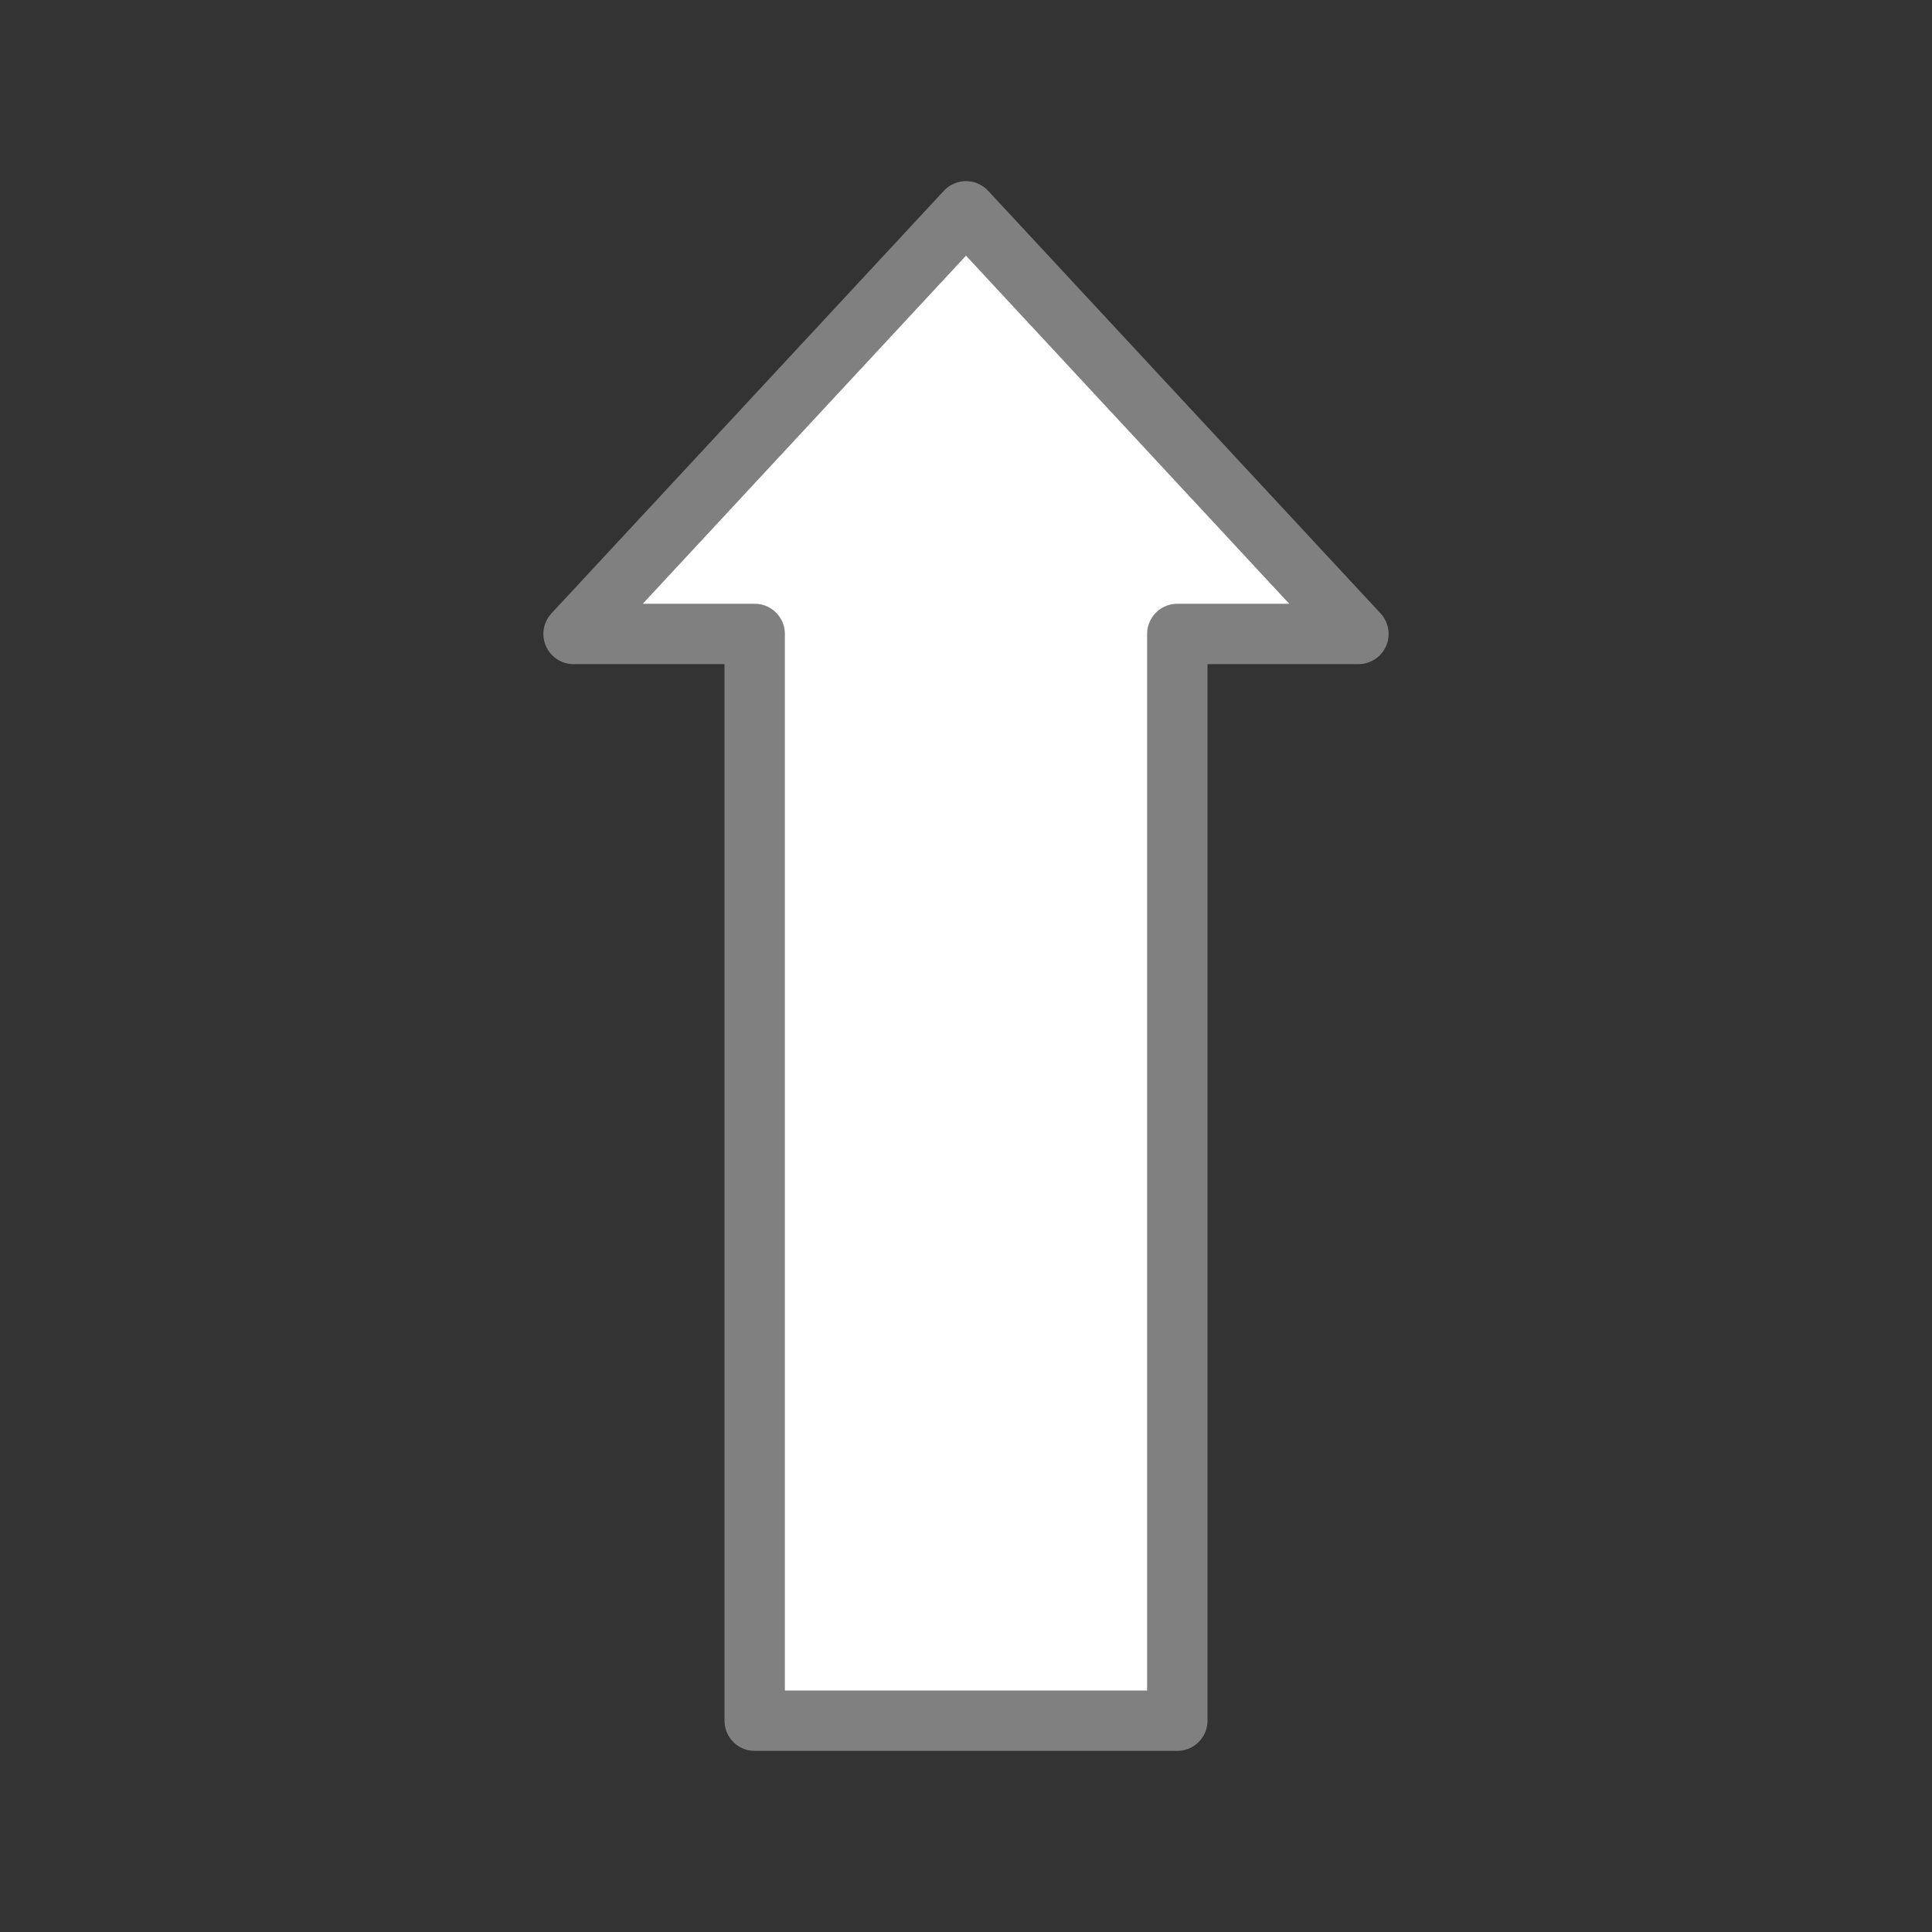
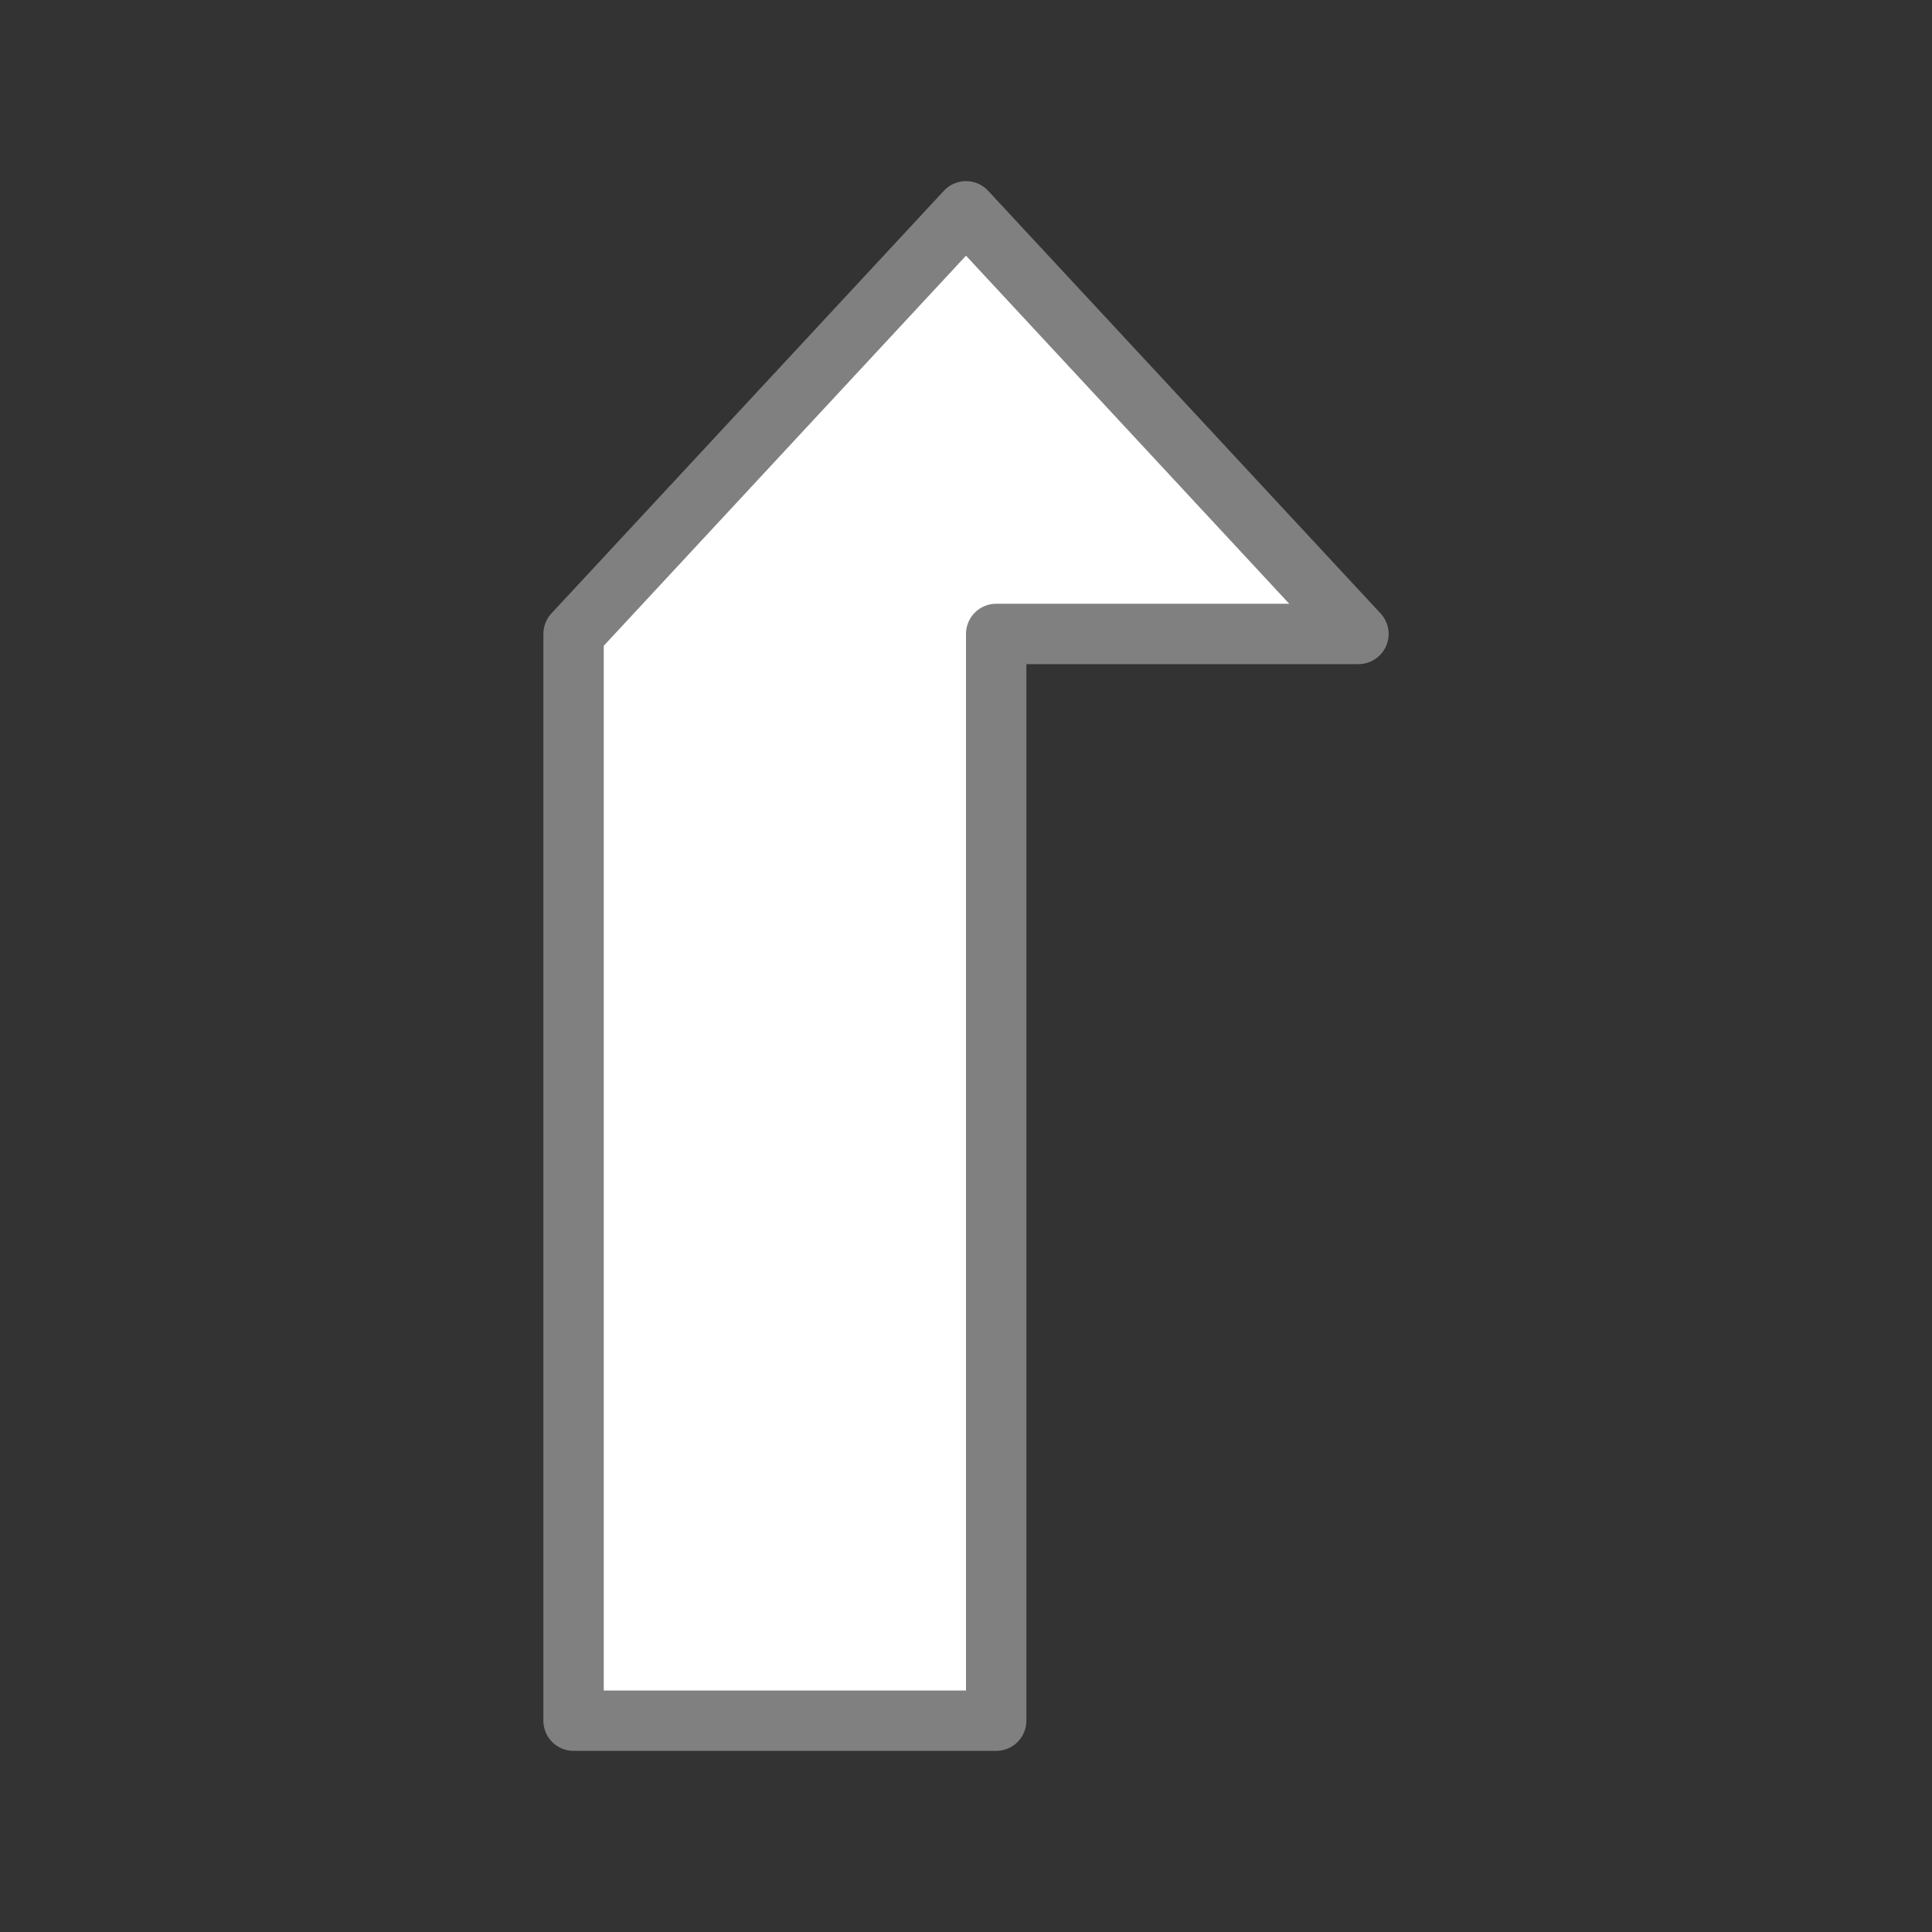
<svg xmlns="http://www.w3.org/2000/svg" viewBox="0 0 32 32">
  <rect x="0" y="0" width="32" height="32" fill="#333333" stroke="none" />
-   <path d="m22.5 10.5-6.5-7-6.5 7h3v18h7v-18z" fill="#fff" stroke="#808080" stroke-linecap="round" stroke-linejoin="round" />
+   <path d="m22.5 10.5-6.5-7-6.5 7v18h7v-18z" fill="#fff" stroke="#808080" stroke-linecap="round" stroke-linejoin="round" />
</svg>